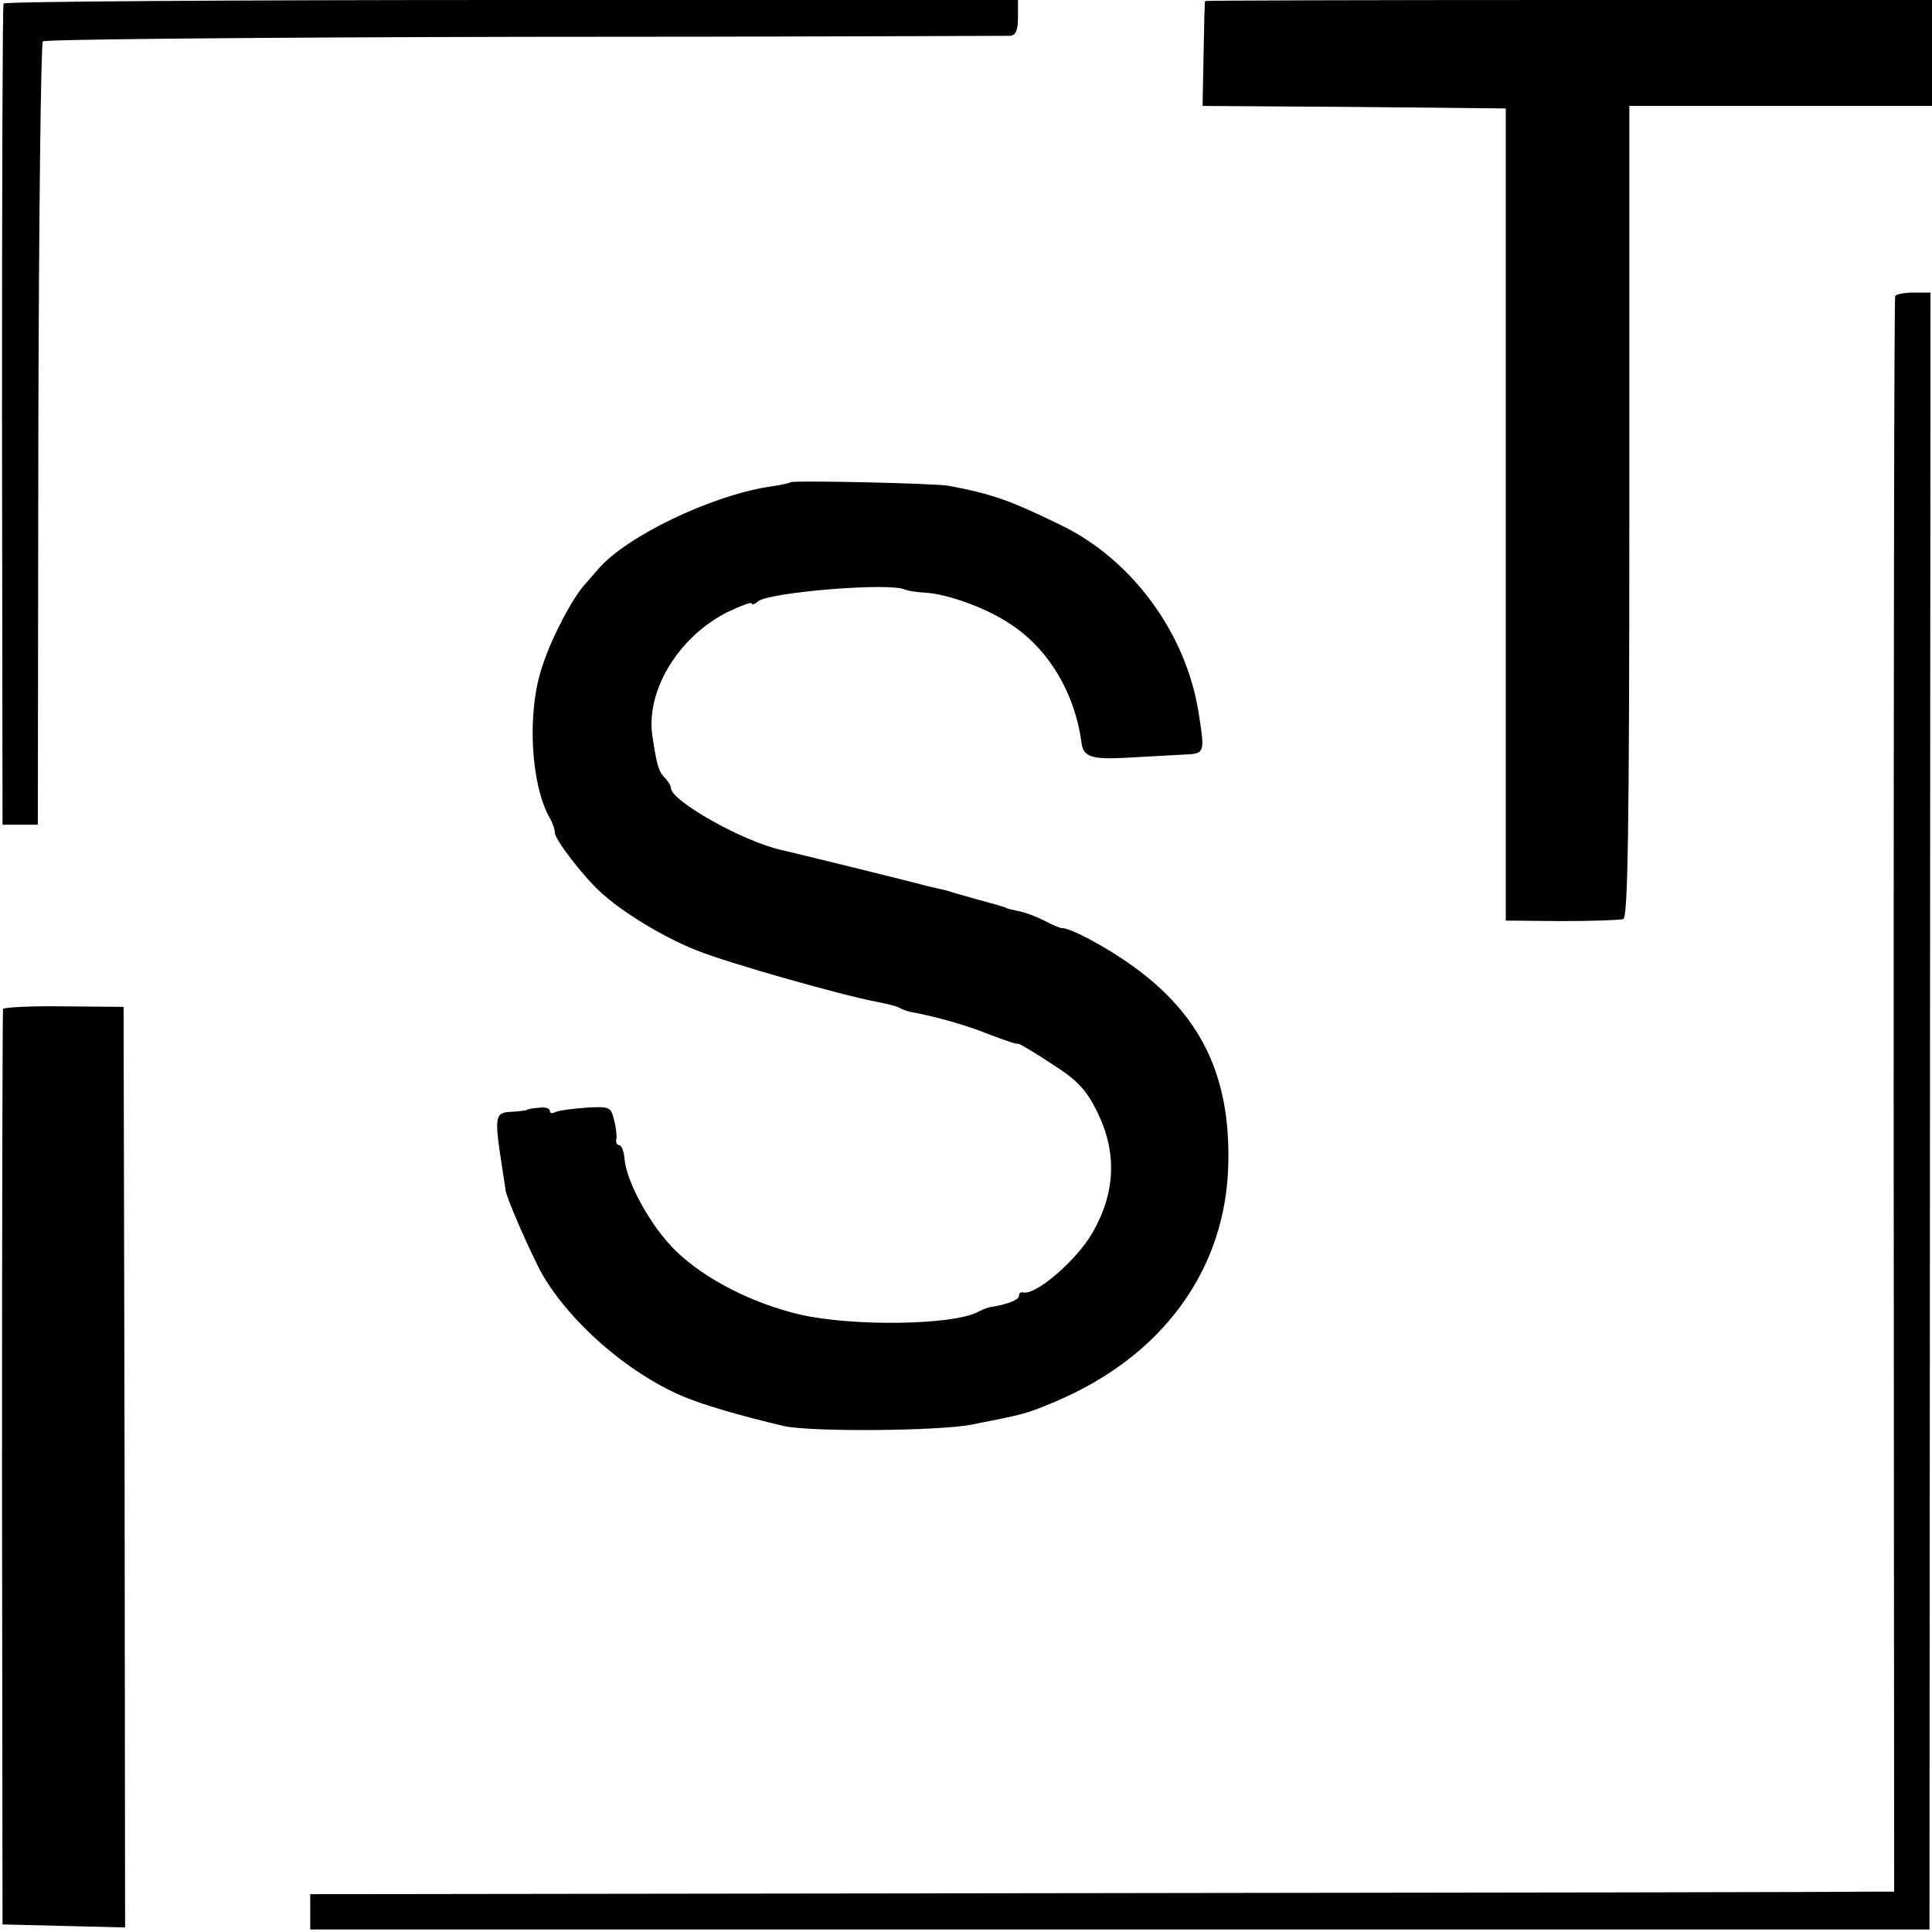
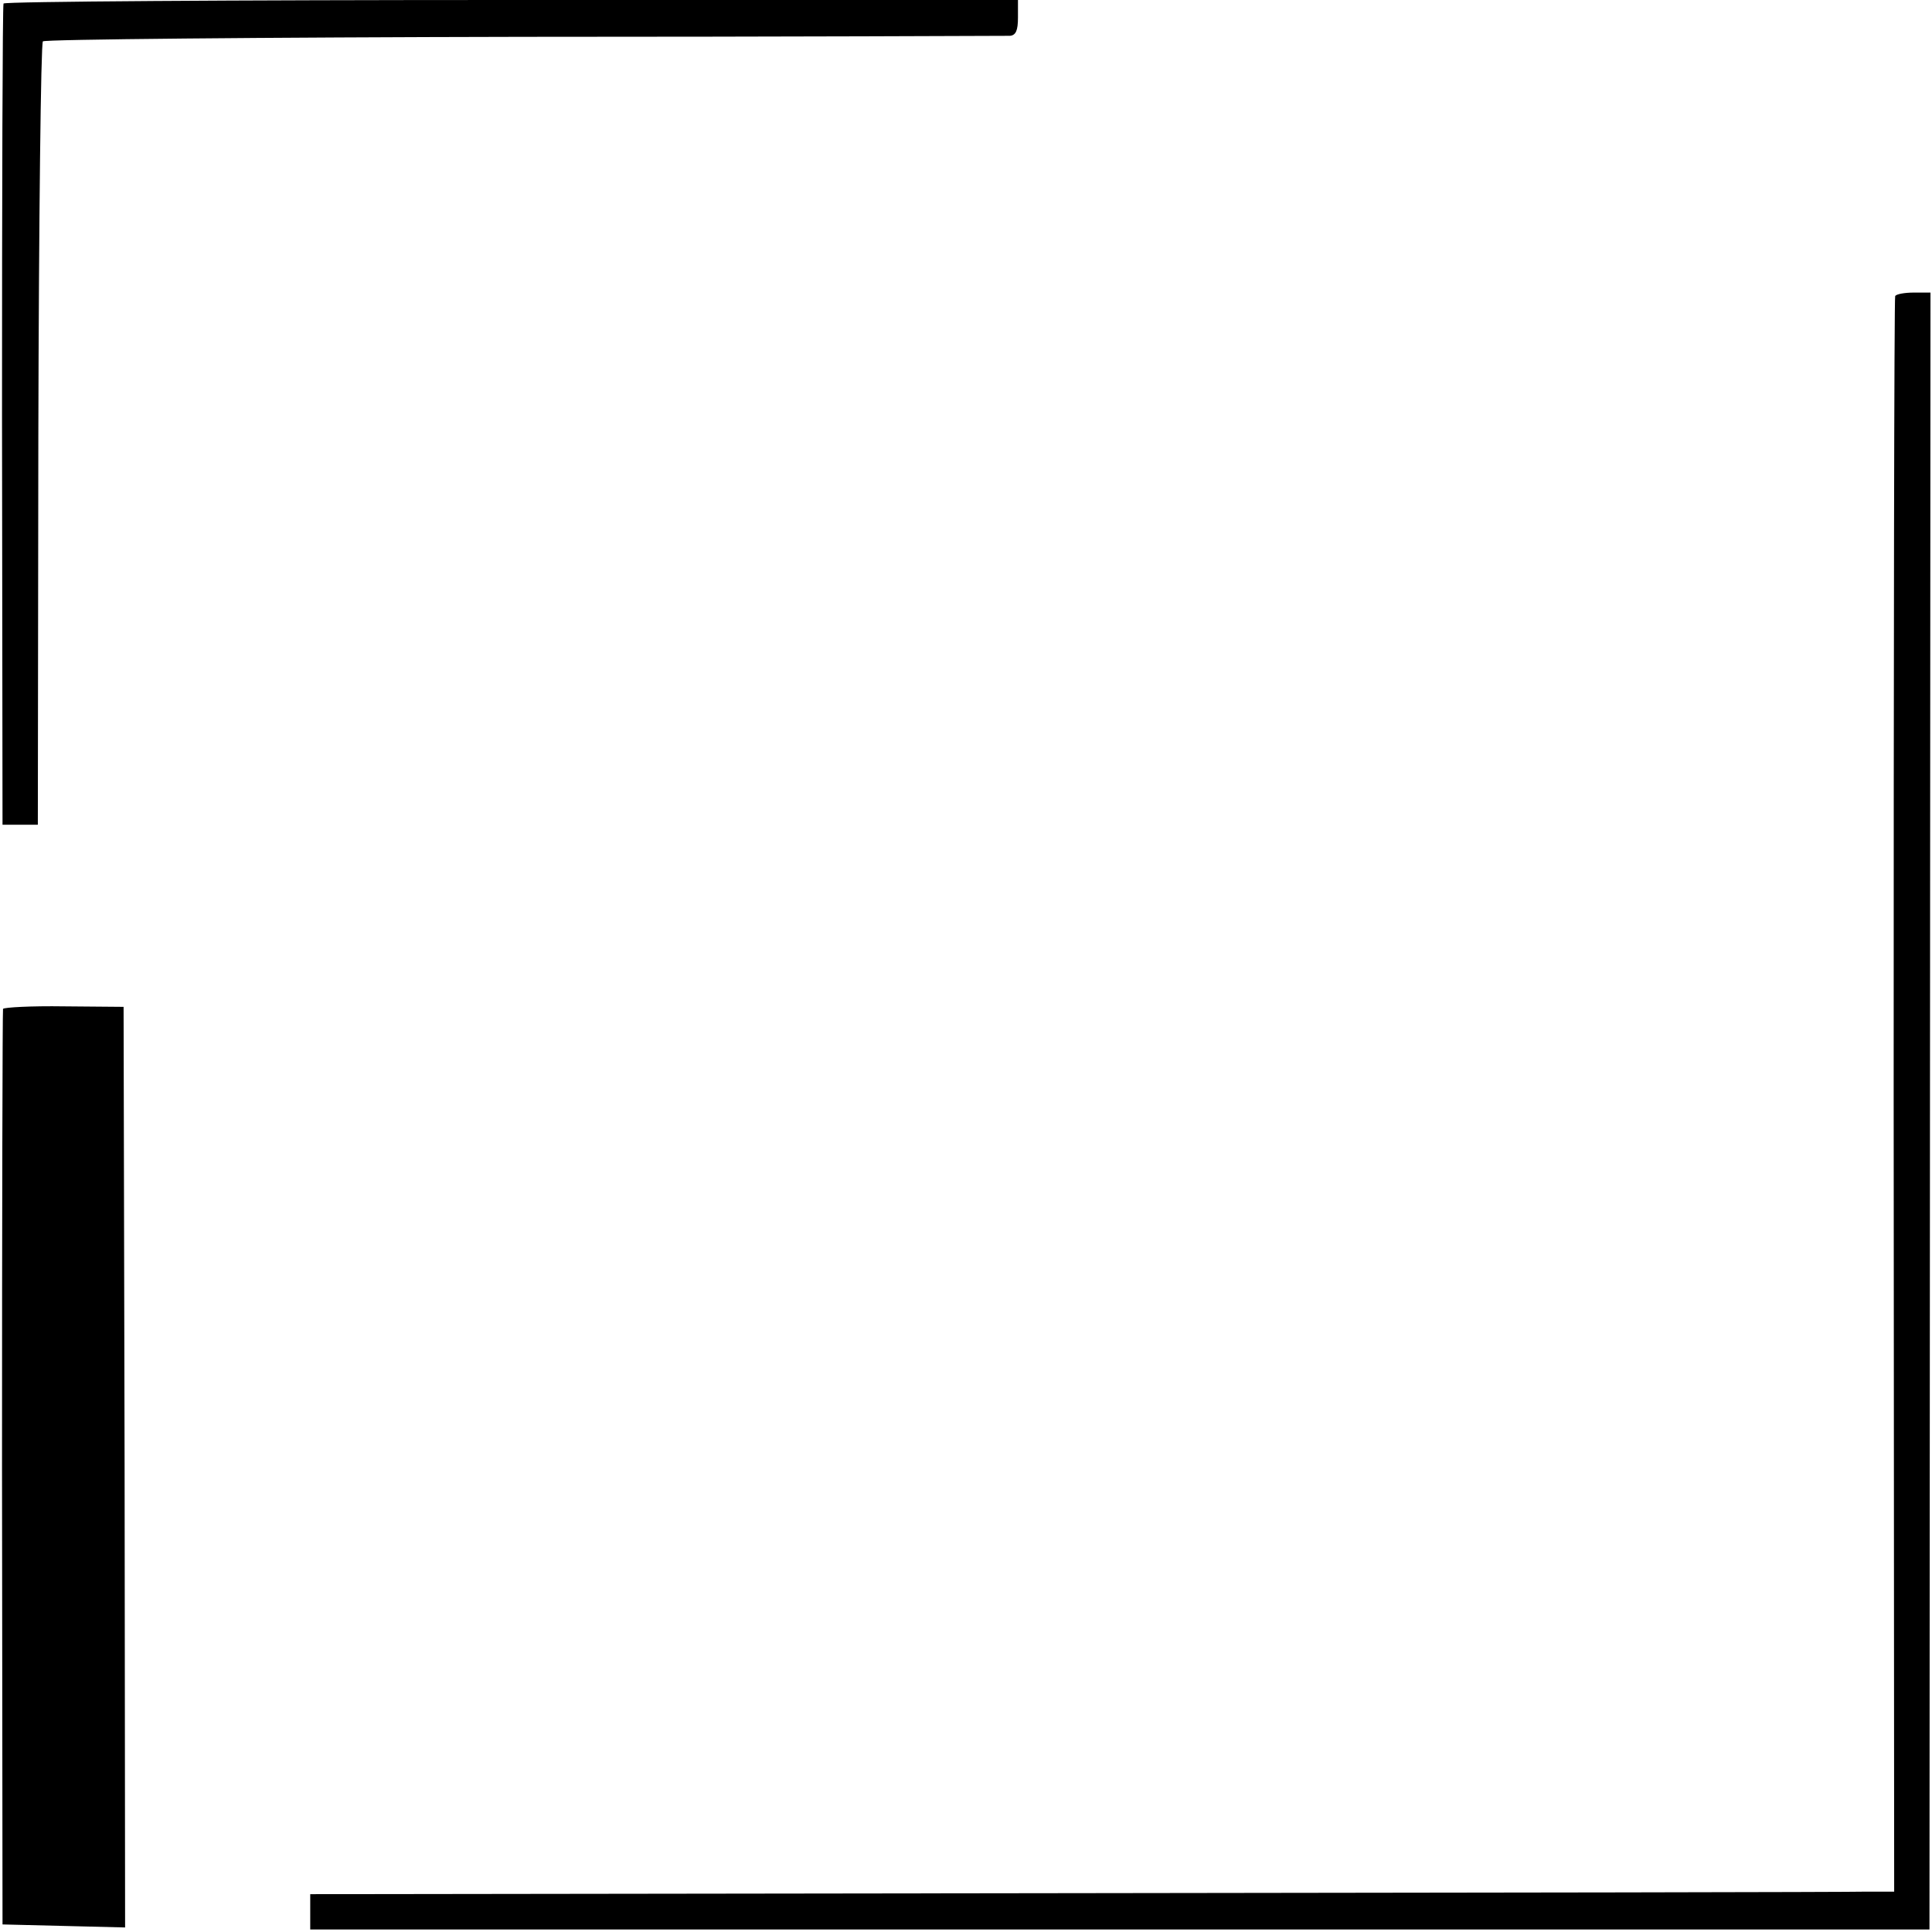
<svg xmlns="http://www.w3.org/2000/svg" version="1.0" width="383pt" height="383pt" viewBox="0 0 383 383" preserveAspectRatio="xMidYMid meet">
  <g transform="translate(0,383) scale(0.1,-0.1)" fill="#000000" stroke="none">
    <path d="M7 3823 c-2 -5 -3 -372 -3 -818 l1 -810 35 0 35 0 1 773 c1 425 5 776 9 780 3 4 433 8 953 9 521 0 954 2 964 2 12 1 16 11 16 36 l0 35 -1003 0 c-552 0 -1006 -3 -1008 -7z" />
-     <path d="M2389 3828 c-1 -2 -2 -49 -3 -105 l-2 -103 301 -2 300 -3 0 -805 0 -805 110 -1 c61 0 116 2 123 4 9 3 12 174 12 808 l0 804 300 0 300 0 0 105 0 105 -720 0 c-396 0 -721 -1 -721 -2z" />
    <path d="M3757 3243 c-2 -5 -3 -718 -3 -1585 l1 -1578 -55 0 c-30 -1 -737 -2 -1570 -3 l-1515 -2 0 -35 0 -35 1605 0 1605 0 1 1623 1 1622 -33 0 c-18 0 -35 -3 -37 -7z" />
-     <path d="M1567 2874 c-2 -2 -21 -6 -43 -9 -115 -18 -282 -98 -338 -163 -6 -7 -18 -21 -27 -31 -25 -28 -66 -106 -84 -162 -31 -91 -23 -234 15 -301 6 -10 10 -23 10 -29 0 -13 55 -85 90 -117 43 -40 125 -90 191 -116 65 -26 288 -89 357 -102 20 -4 42 -9 47 -13 6 -3 15 -6 20 -7 50 -9 113 -27 157 -45 29 -11 55 -20 56 -18 2 1 32 -17 67 -40 52 -33 69 -52 91 -97 39 -80 35 -160 -11 -239 -32 -55 -113 -124 -137 -117 -5 1 -8 -2 -8 -7 0 -8 -24 -17 -55 -22 -5 0 -17 -5 -27 -10 -49 -26 -247 -29 -352 -5 -94 22 -188 70 -245 125 -50 48 -99 137 -103 184 -1 15 -6 27 -11 27 -4 0 -7 6 -5 13 1 6 -1 24 -5 38 -6 25 -10 26 -57 23 -28 -2 -55 -6 -60 -9 -6 -3 -10 -2 -10 3 0 5 -10 8 -22 6 -13 -1 -23 -3 -23 -4 0 -1 -13 -3 -30 -4 -34 -1 -35 -9 -21 -101 4 -27 8 -51 8 -52 -2 -10 53 -134 74 -171 56 -95 167 -192 275 -239 39 -17 114 -39 203 -60 54 -12 308 -10 373 3 106 21 107 21 164 45 214 90 340 263 344 473 4 174 -55 295 -191 392 -53 38 -123 75 -139 74 -3 0 -18 6 -35 15 -16 8 -39 17 -52 19 -13 3 -24 5 -25 7 -2 1 -6 2 -10 3 -5 2 -28 8 -53 15 -25 7 -49 14 -55 16 -5 1 -21 5 -35 8 -40 11 -273 68 -291 72 -74 16 -219 97 -219 123 0 4 -5 13 -12 20 -12 12 -16 24 -25 85 -12 89 52 194 148 243 27 13 49 21 49 18 0 -4 6 -2 13 4 22 18 264 38 291 23 5 -2 23 -5 40 -6 42 -2 118 -29 164 -59 79 -49 133 -139 146 -239 4 -28 20 -33 93 -29 38 2 86 5 108 6 44 2 44 1 31 84 -25 157 -132 303 -273 371 -100 49 -137 62 -223 78 -29 5 -308 11 -313 7z" />
+     <path d="M1567 2874 z" />
    <path d="M6 1830 c-1 -3 -2 -412 -2 -910 l1 -905 122 -3 121 -3 -1 913 -2 912 -118 1 c-65 1 -119 -2 -121 -5z" />
  </g>
</svg>